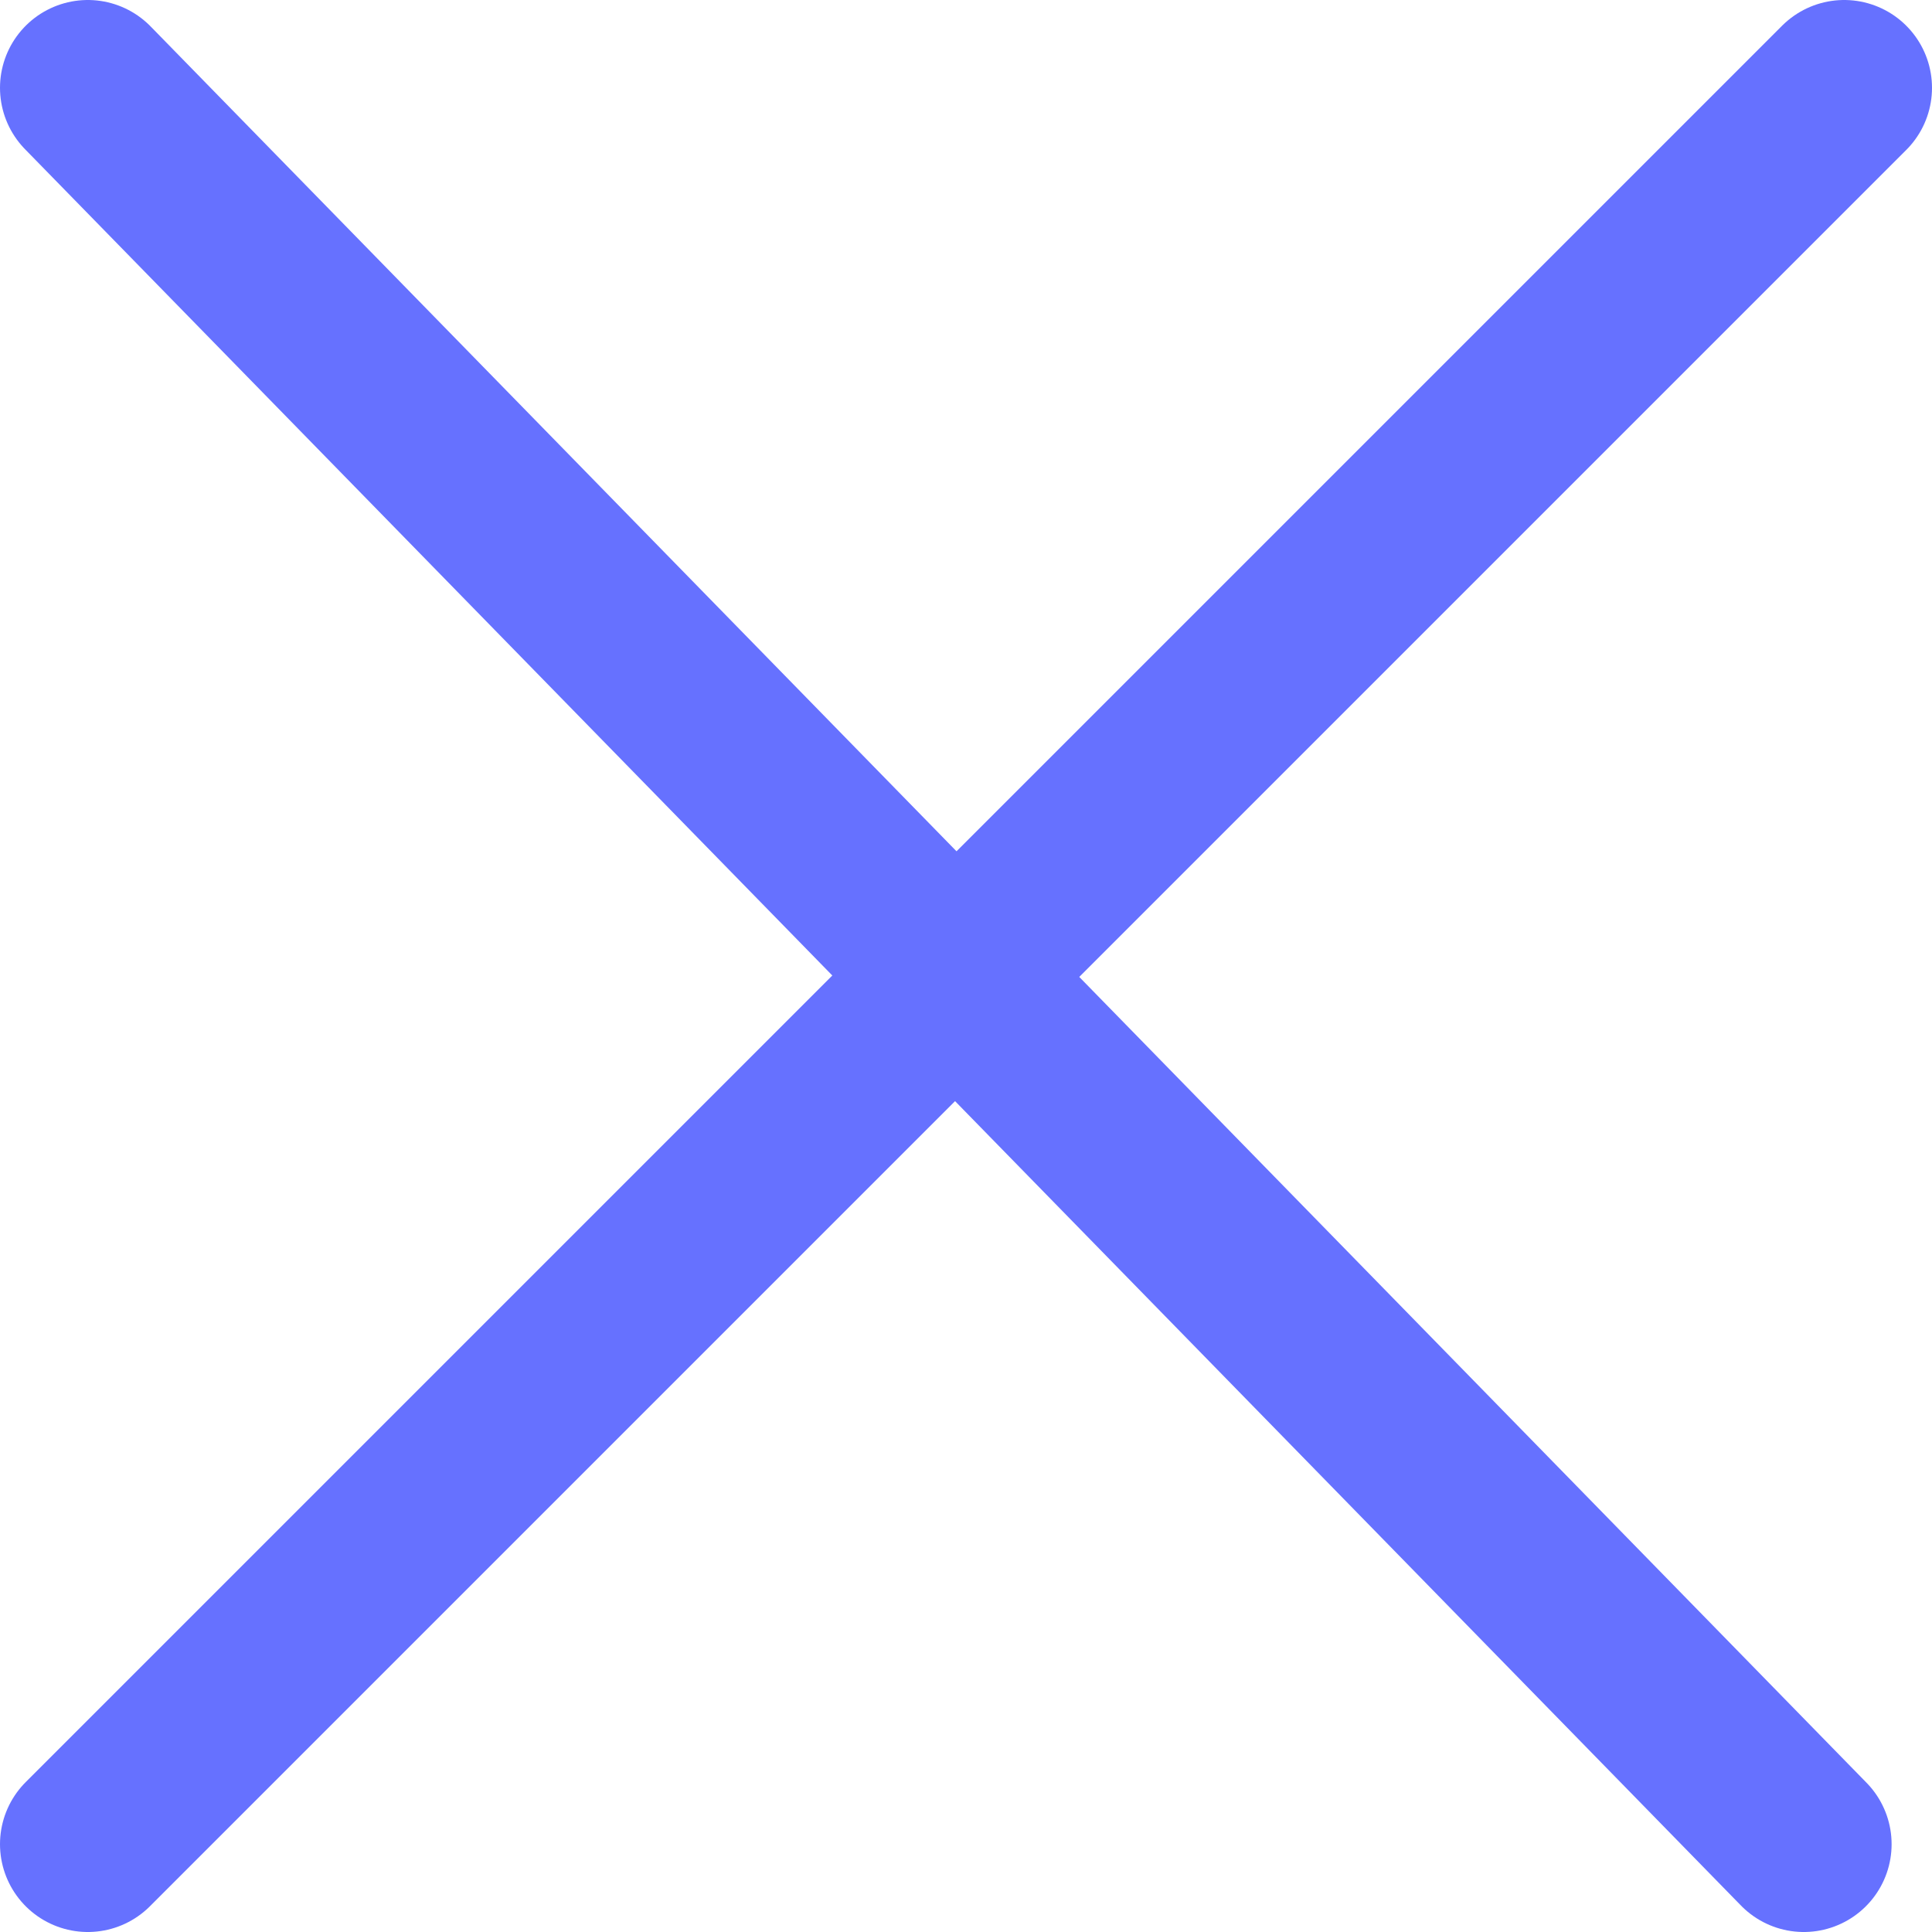
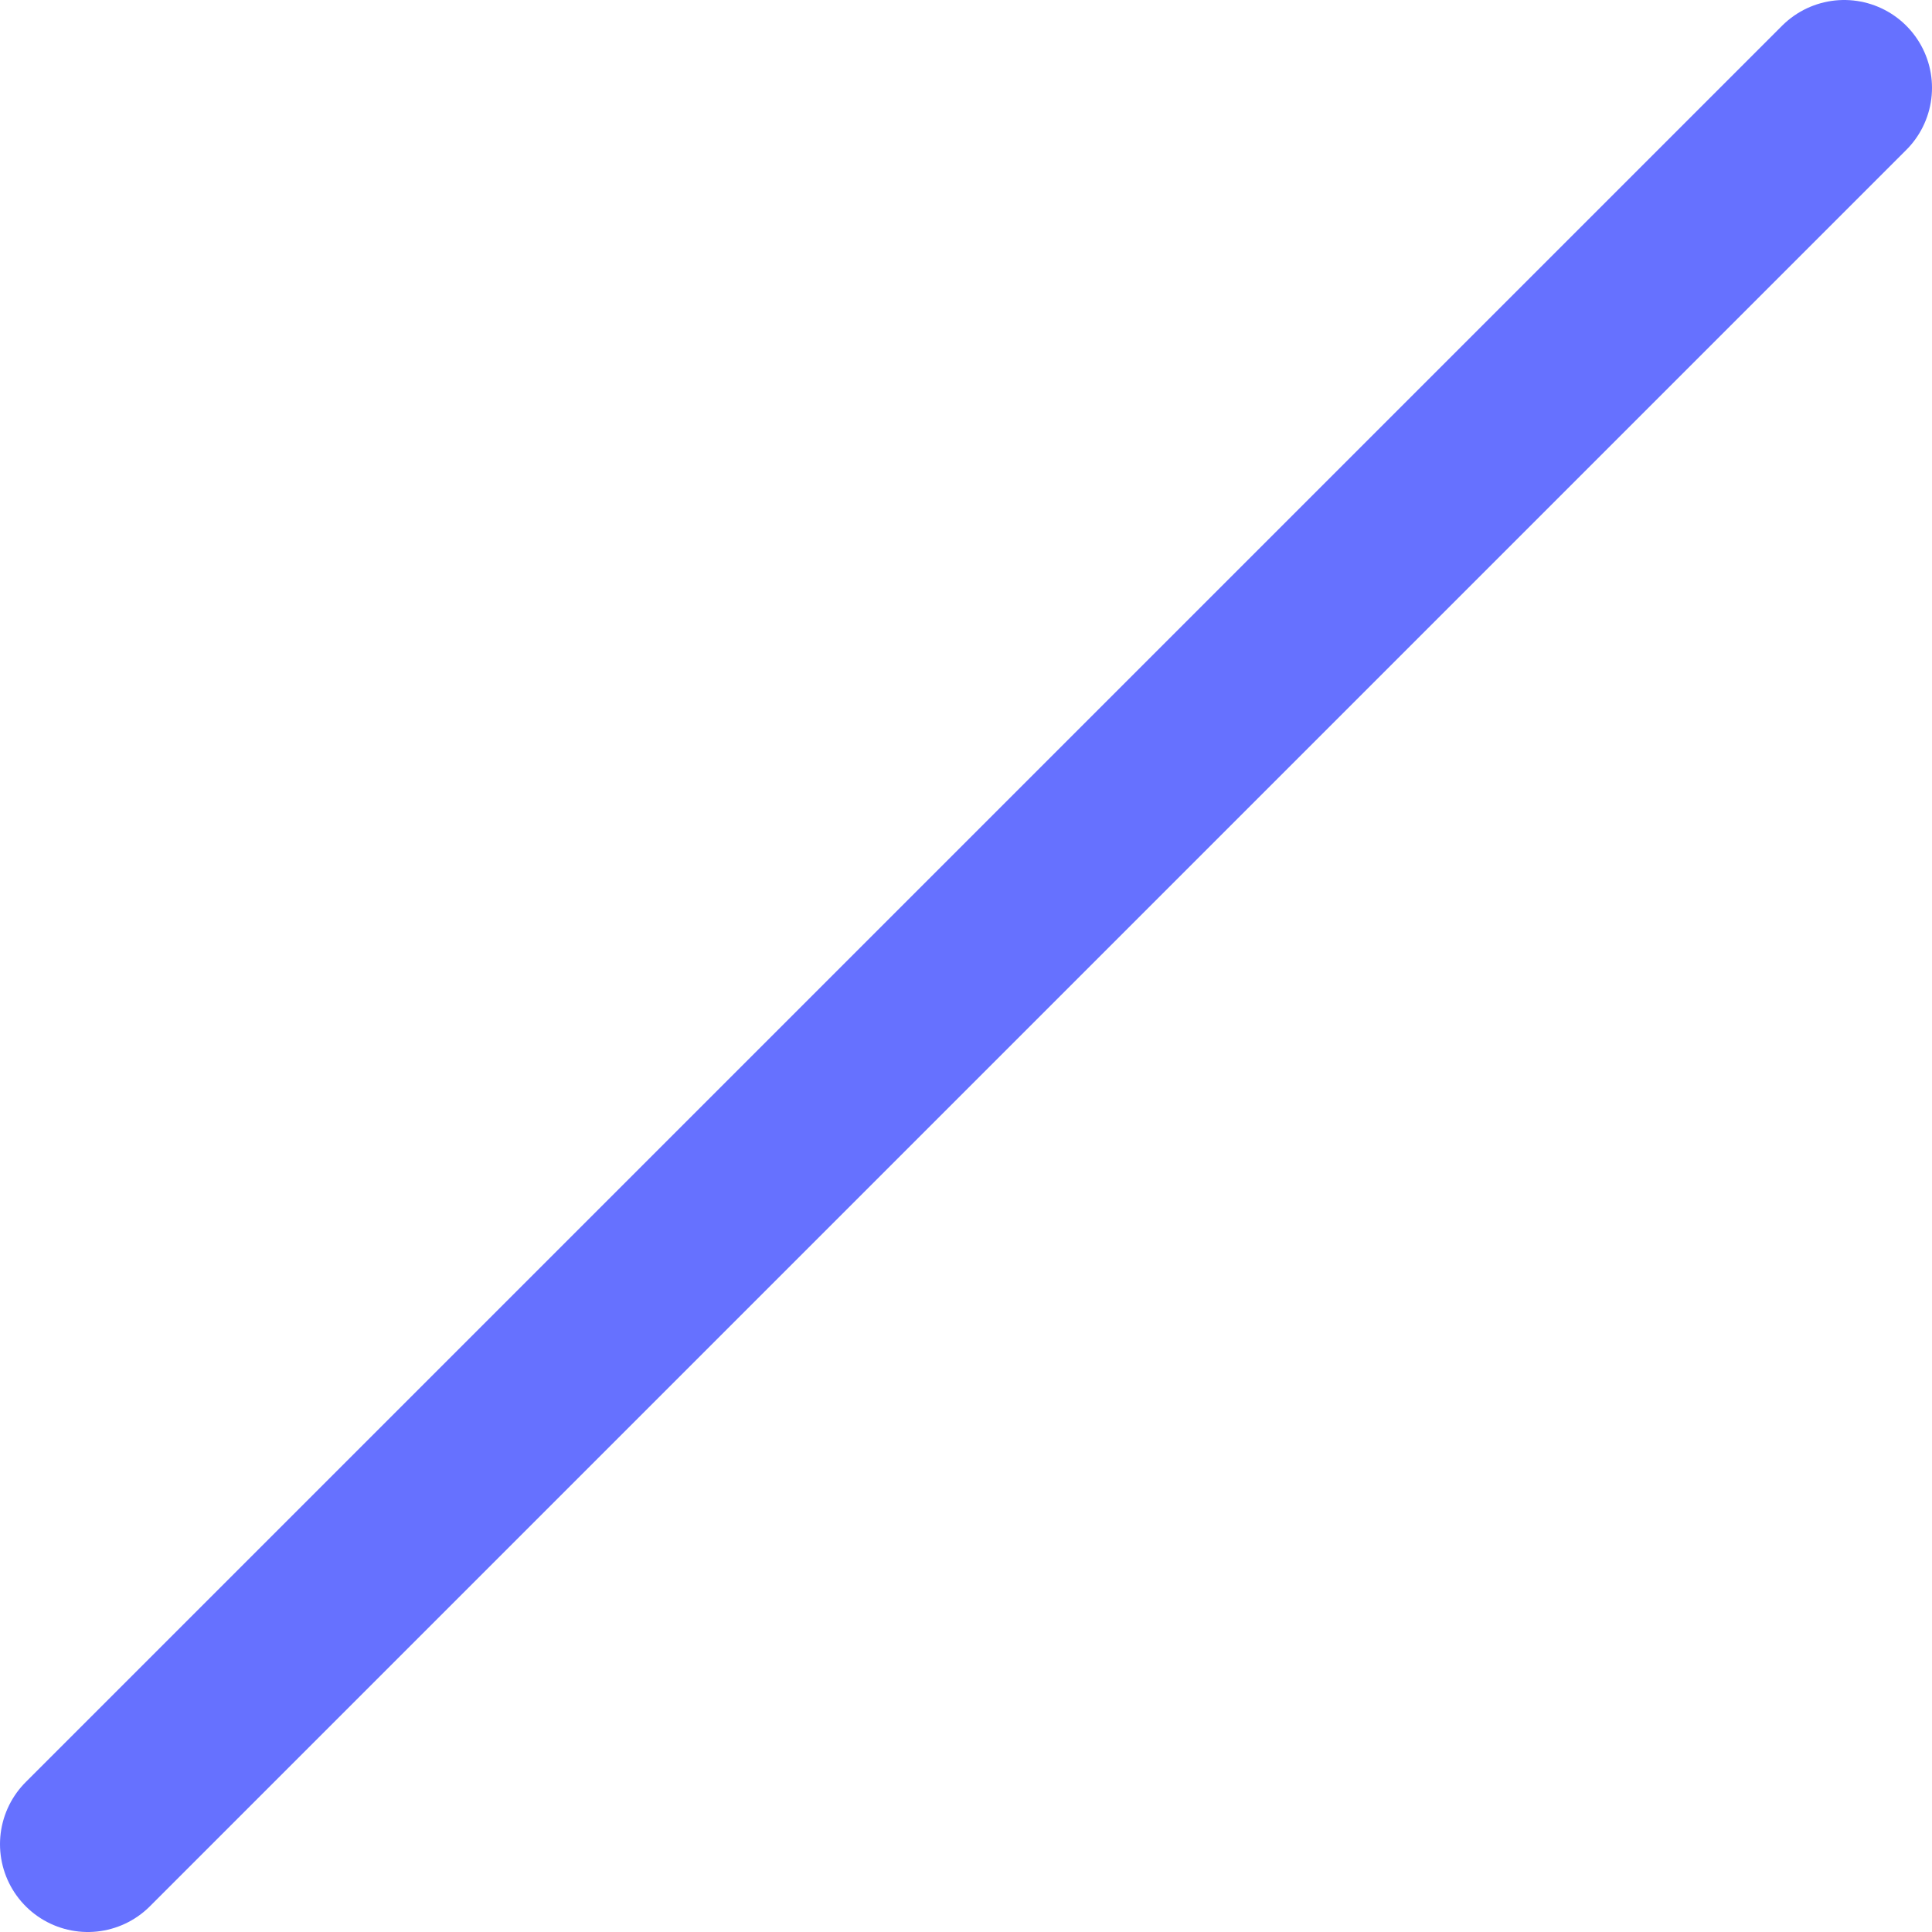
<svg xmlns="http://www.w3.org/2000/svg" id="Isolation_Mode673f2437b399d" data-name="Isolation Mode" viewBox="0 0 22 22" aria-hidden="true" width="22px" height="22px">
  <defs>
    <linearGradient class="cerosgradient" data-cerosgradient="true" id="CerosGradient_id43fdd5695" gradientUnits="userSpaceOnUse" x1="50%" y1="100%" x2="50%" y2="0%">
      <stop offset="0%" stop-color="#d1d1d1" />
      <stop offset="100%" stop-color="#d1d1d1" />
    </linearGradient>
    <linearGradient />
    <style>
      .cls-1-673f2437b399d{
        fill: none;
        stroke: #6671ff;
        stroke-linecap: round;
        stroke-miterlimit: 10;
        stroke-width: 2px;
      }
    </style>
  </defs>
-   <line class="cls-1-673f2437b399d" x1="1" y1="1" x2="20.54" y2="21" />
  <line class="cls-1-673f2437b399d" x1="1" y1="21" x2="21" y2="1" />
</svg>